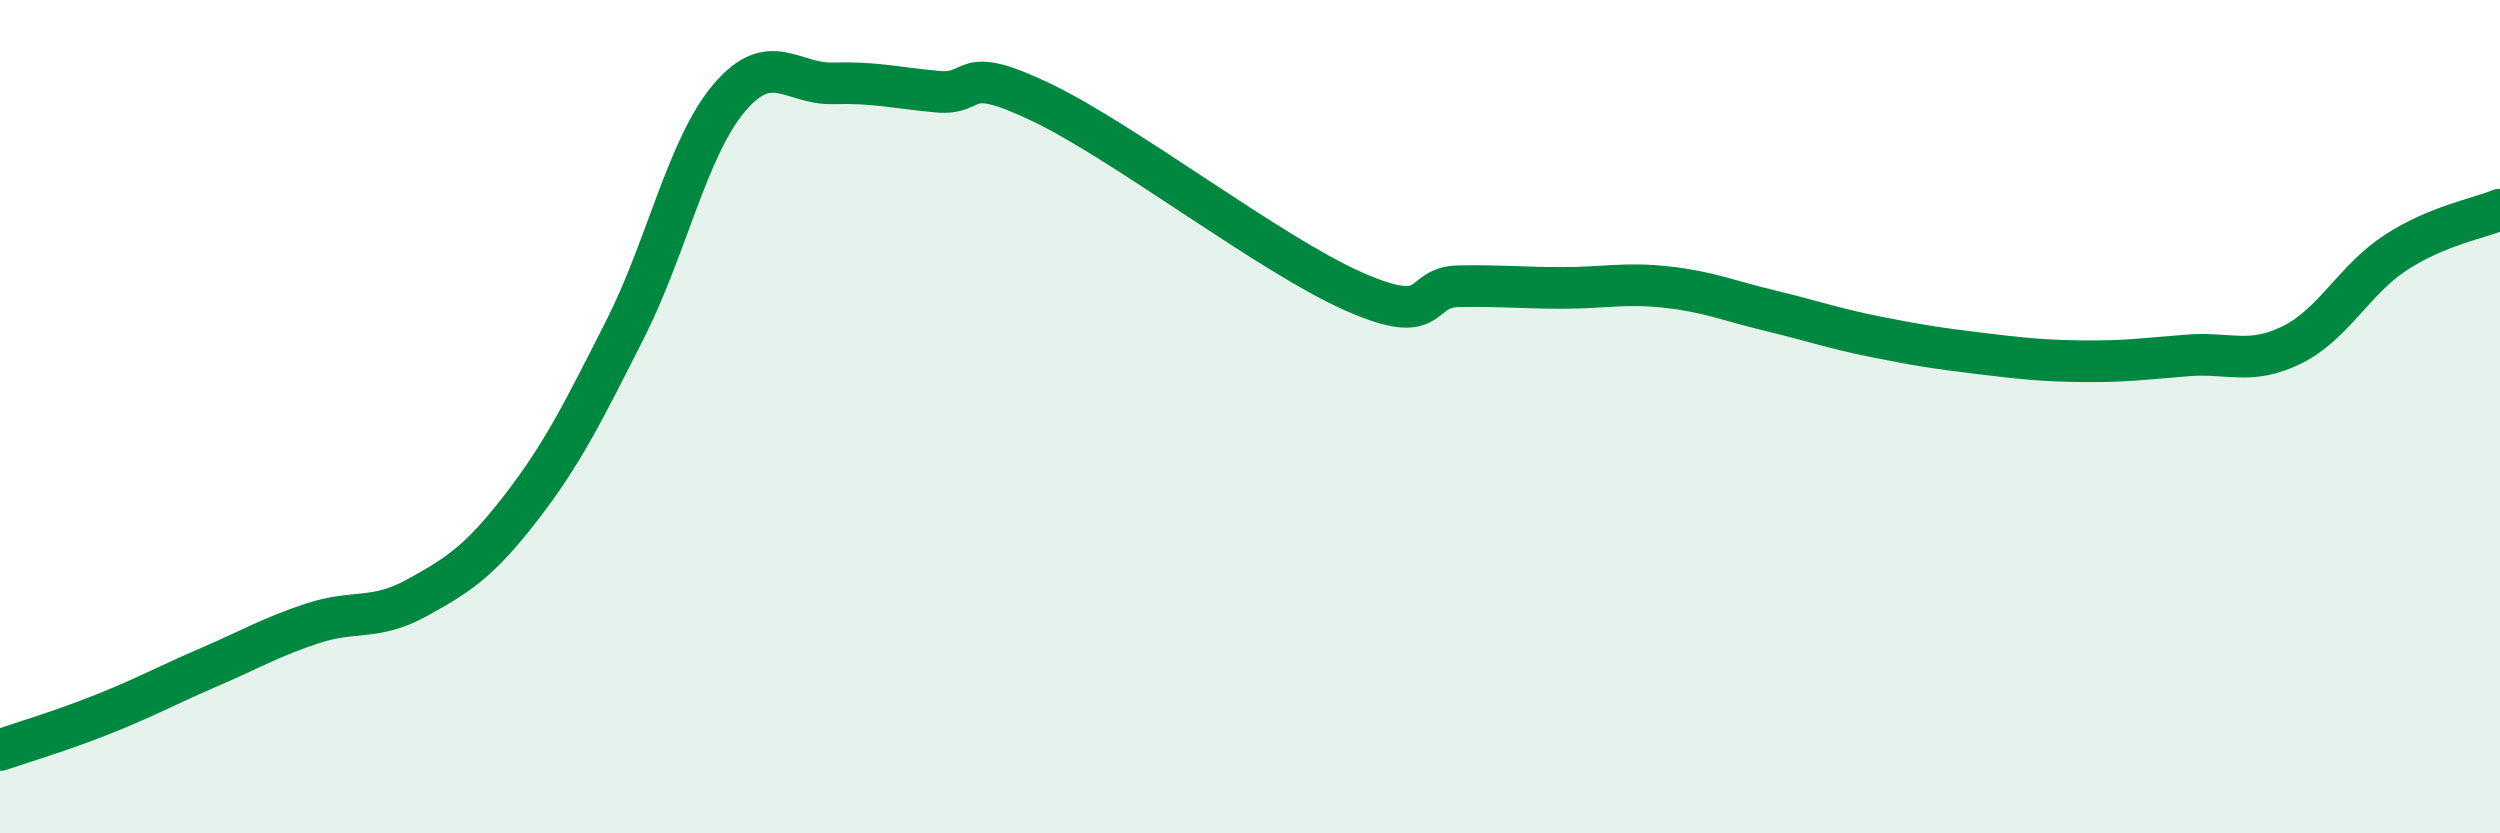
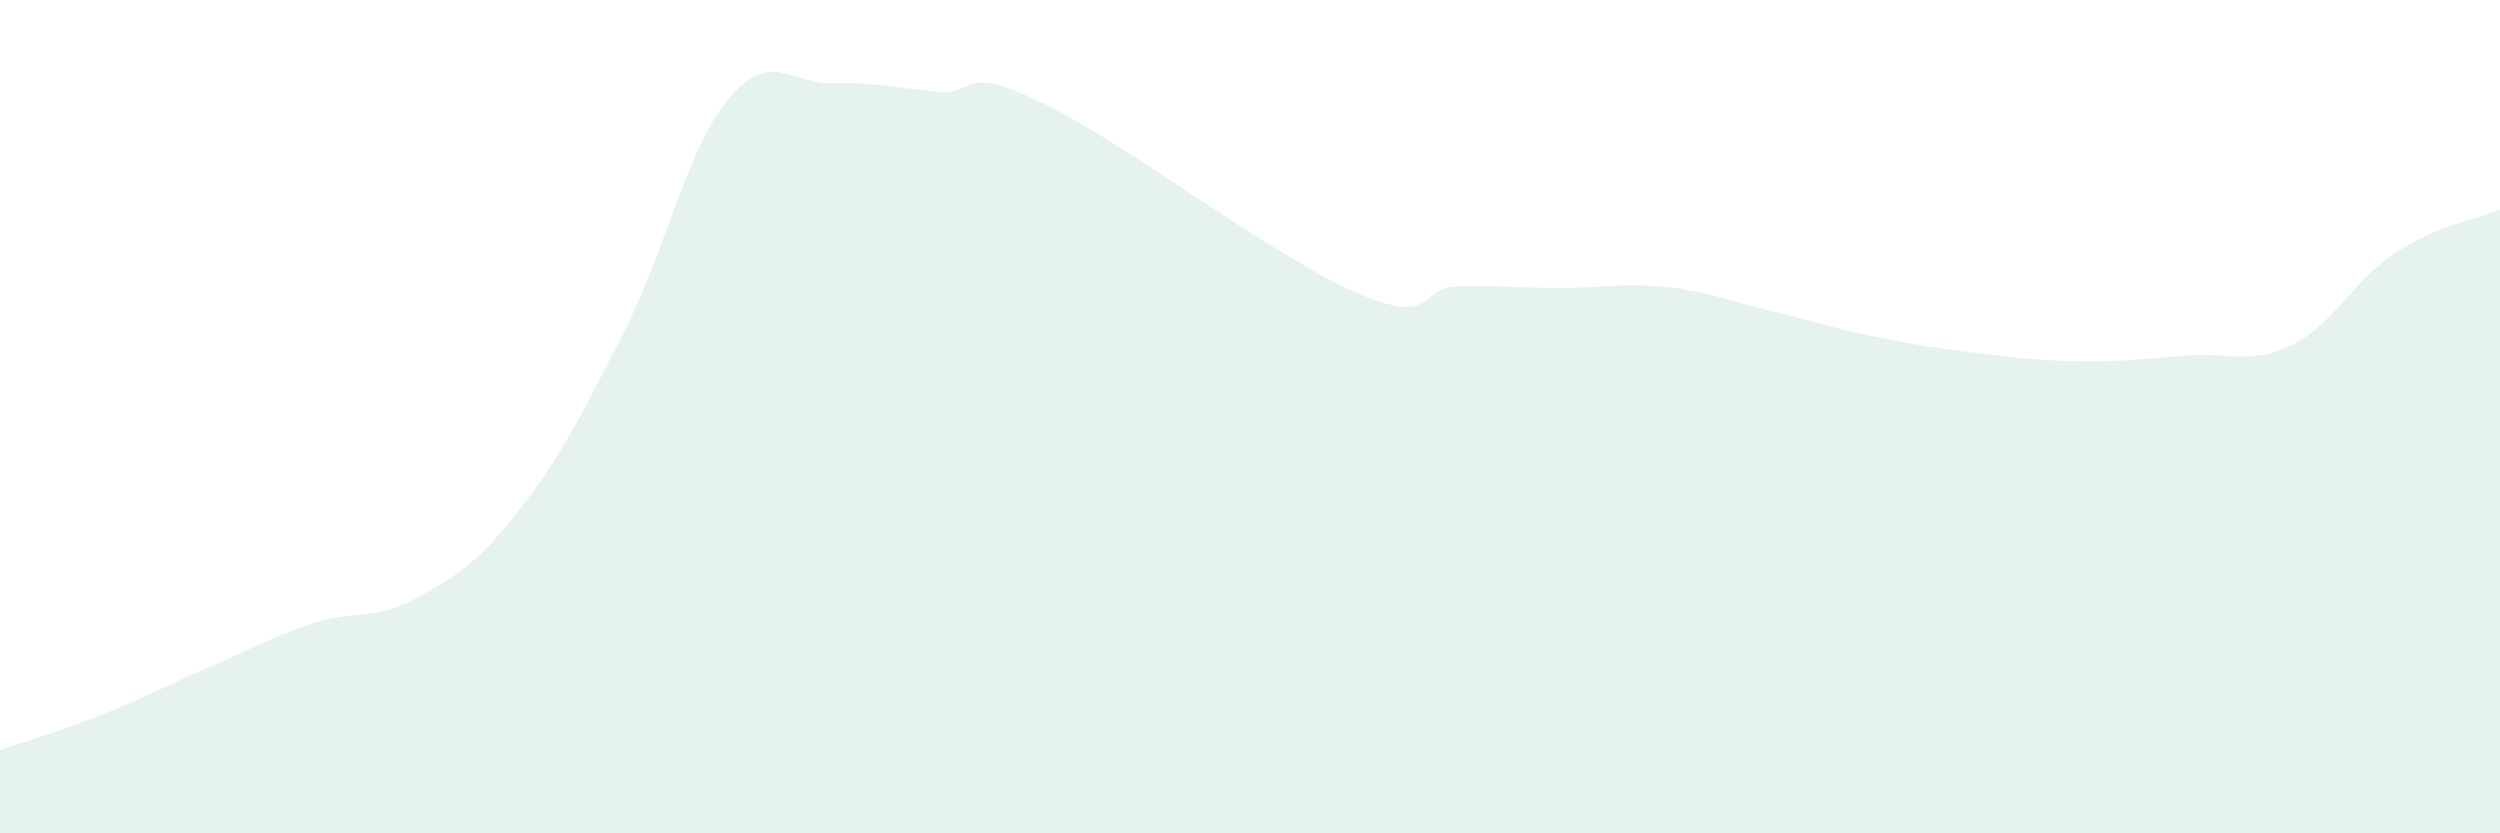
<svg xmlns="http://www.w3.org/2000/svg" width="60" height="20" viewBox="0 0 60 20">
  <path d="M 0,18 C 0.5,17.83 1.5,17.53 2.5,17.13 C 3.5,16.73 4,16.45 5,16.02 C 6,15.59 6.5,15.29 7.5,14.96 C 8.5,14.63 9,14.9 10,14.35 C 11,13.8 11.5,13.48 12.5,12.19 C 13.5,10.9 14,9.88 15,7.91 C 16,5.94 16.5,3.53 17.5,2.35 C 18.5,1.17 19,2.03 20,2 C 21,1.97 21.5,2.11 22.5,2.2 C 23.5,2.29 23,1.5 25,2.46 C 27,3.42 30.5,6.12 32.5,7 C 34.5,7.88 34,6.89 35,6.87 C 36,6.85 36.5,6.91 37.5,6.91 C 38.5,6.91 39,6.78 40,6.89 C 41,7 41.5,7.22 42.5,7.46 C 43.5,7.7 44,7.88 45,8.08 C 46,8.28 46.5,8.36 47.5,8.48 C 48.5,8.6 49,8.66 50,8.67 C 51,8.68 51.5,8.61 52.5,8.53 C 53.5,8.45 54,8.77 55,8.28 C 56,7.79 56.5,6.71 57.5,6.06 C 58.5,5.41 59.5,5.24 60,5.03L60 20L0 20Z" fill="#008740" opacity="0.1" stroke-linecap="round" stroke-linejoin="round" />
-   <path d="M 0,18 C 0.5,17.83 1.5,17.53 2.5,17.13 C 3.5,16.73 4,16.45 5,16.02 C 6,15.59 6.5,15.29 7.5,14.96 C 8.5,14.63 9,14.9 10,14.35 C 11,13.8 11.5,13.48 12.5,12.19 C 13.5,10.9 14,9.88 15,7.91 C 16,5.94 16.5,3.53 17.5,2.35 C 18.5,1.17 19,2.03 20,2 C 21,1.97 21.5,2.11 22.5,2.2 C 23.5,2.29 23,1.5 25,2.46 C 27,3.42 30.5,6.12 32.5,7 C 34.5,7.88 34,6.89 35,6.87 C 36,6.85 36.5,6.91 37.5,6.91 C 38.5,6.91 39,6.78 40,6.89 C 41,7 41.5,7.22 42.5,7.46 C 43.5,7.7 44,7.88 45,8.08 C 46,8.28 46.5,8.36 47.5,8.48 C 48.5,8.6 49,8.66 50,8.67 C 51,8.68 51.5,8.61 52.5,8.53 C 53.5,8.45 54,8.77 55,8.28 C 56,7.79 56.5,6.71 57.5,6.06 C 58.5,5.41 59.5,5.24 60,5.03" stroke="#008740" stroke-width="1" fill="none" stroke-linecap="round" stroke-linejoin="round" />
</svg>